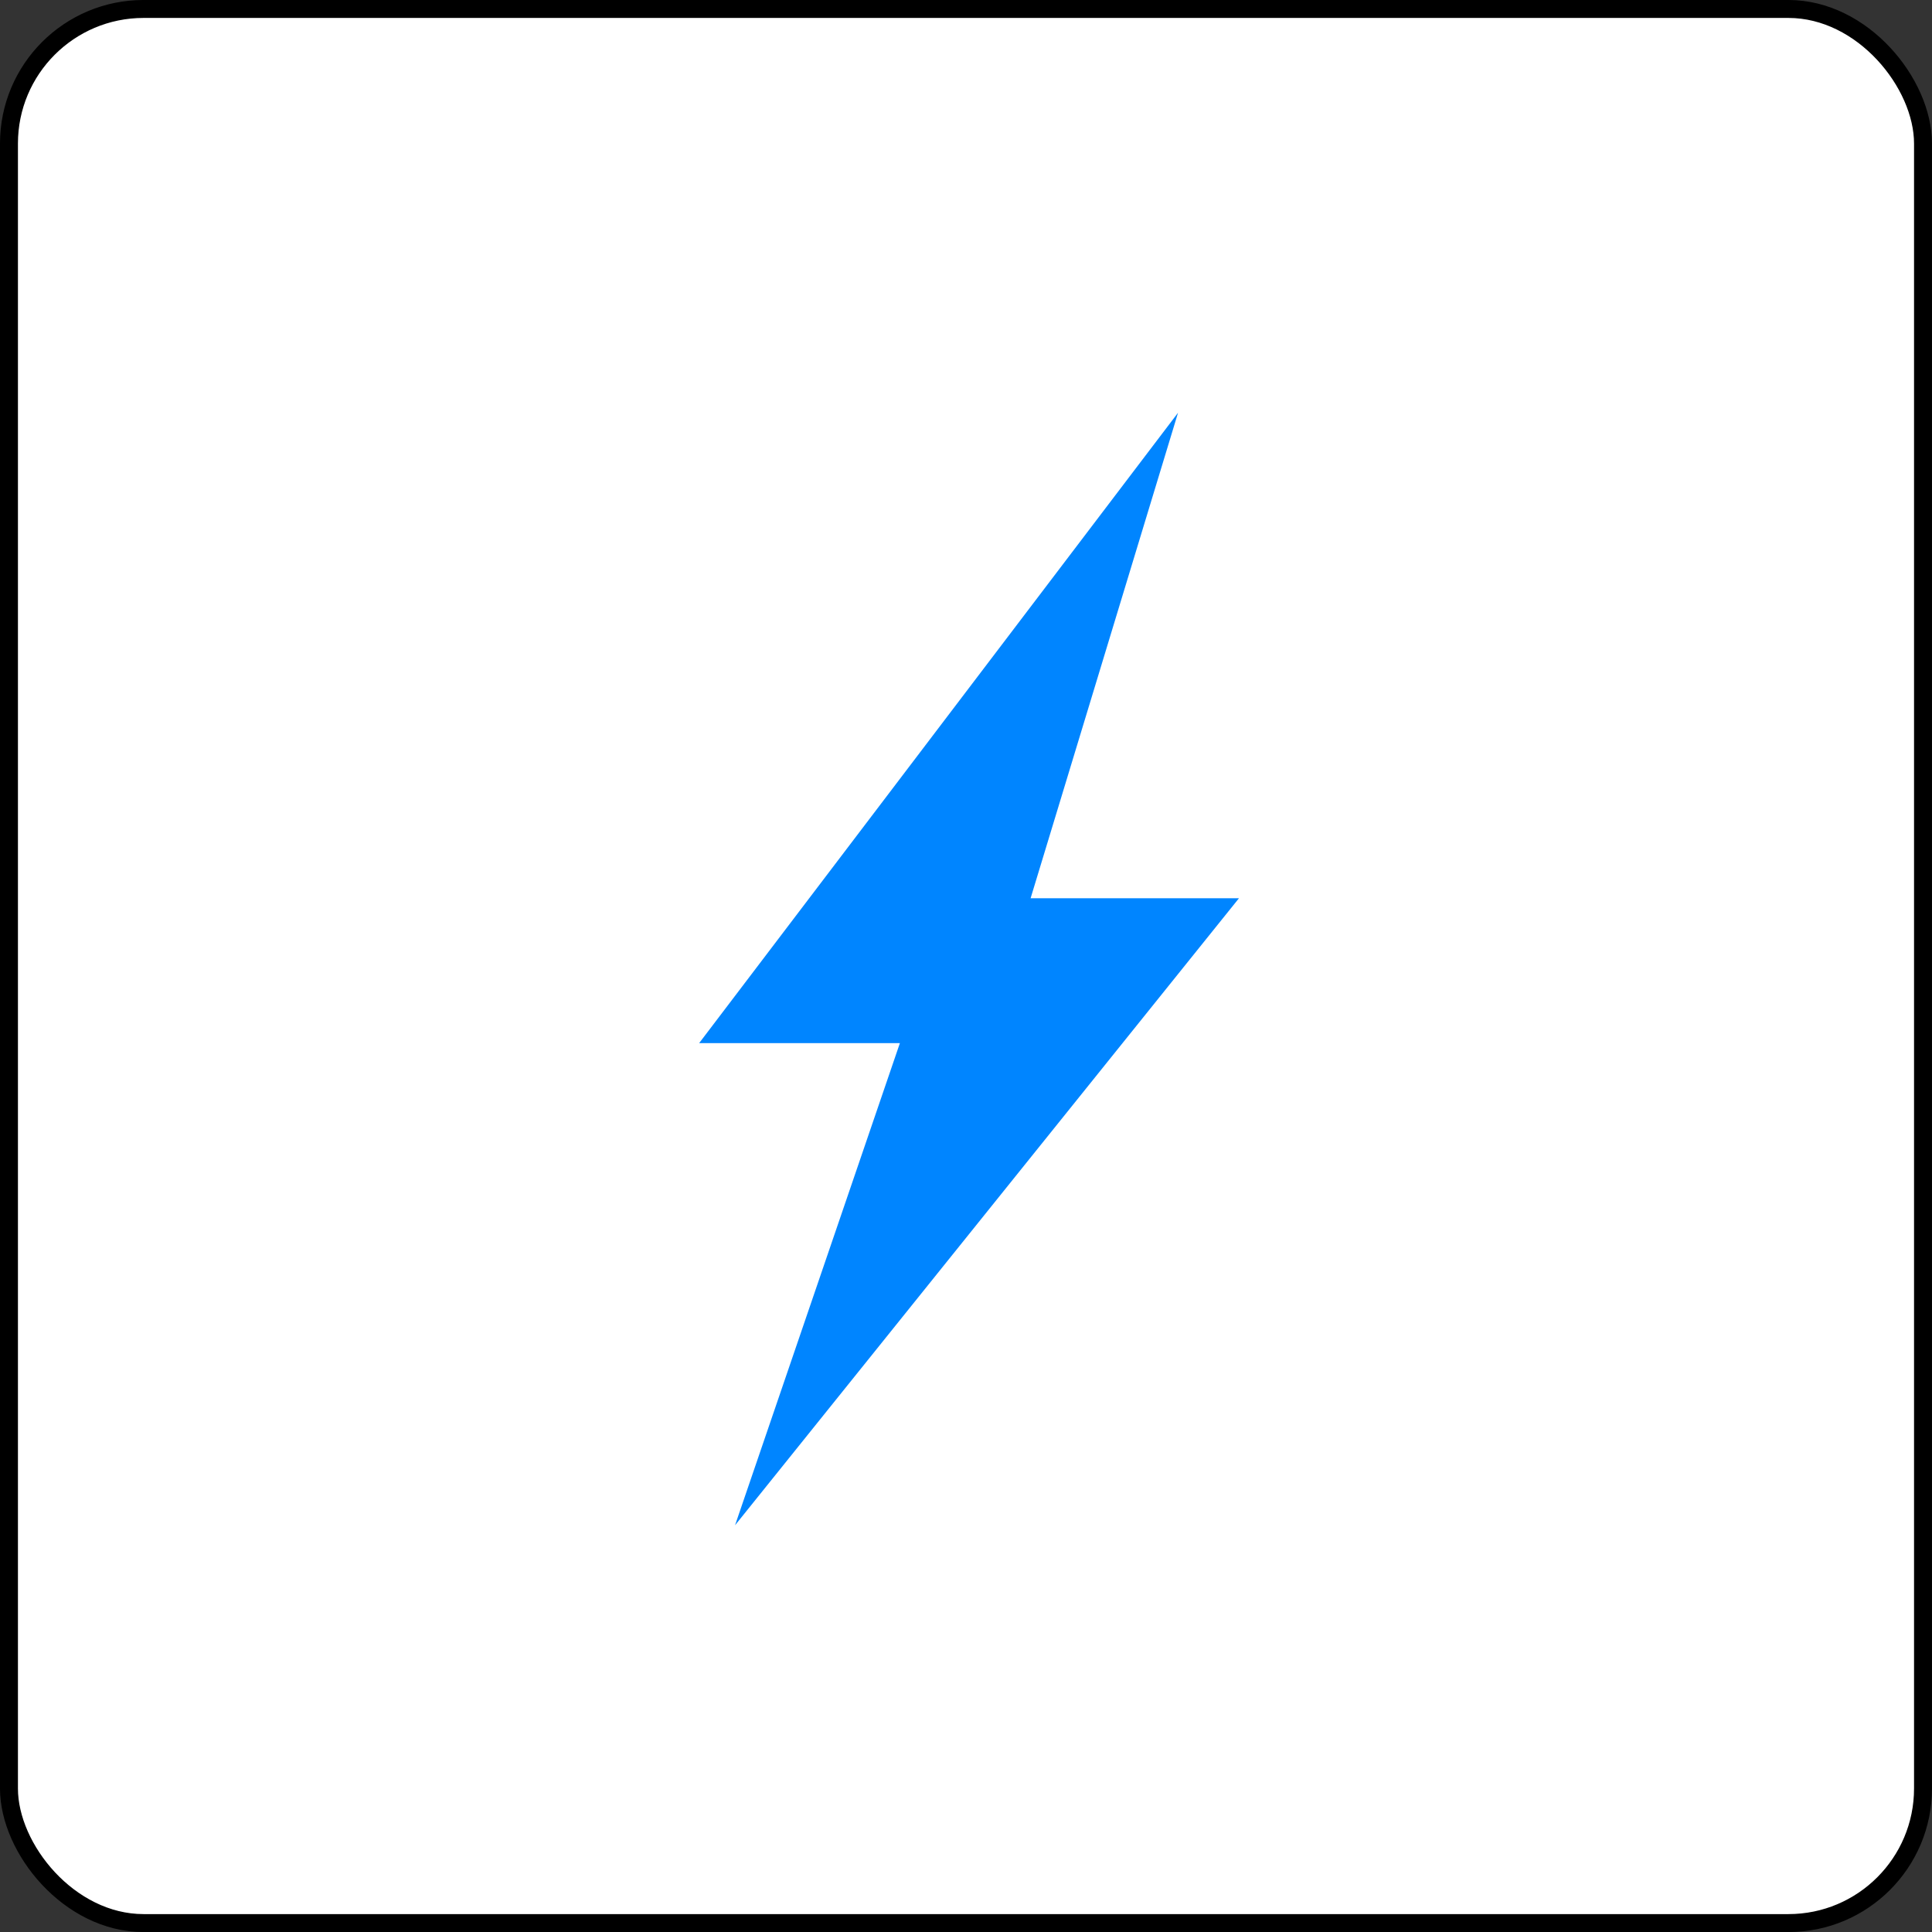
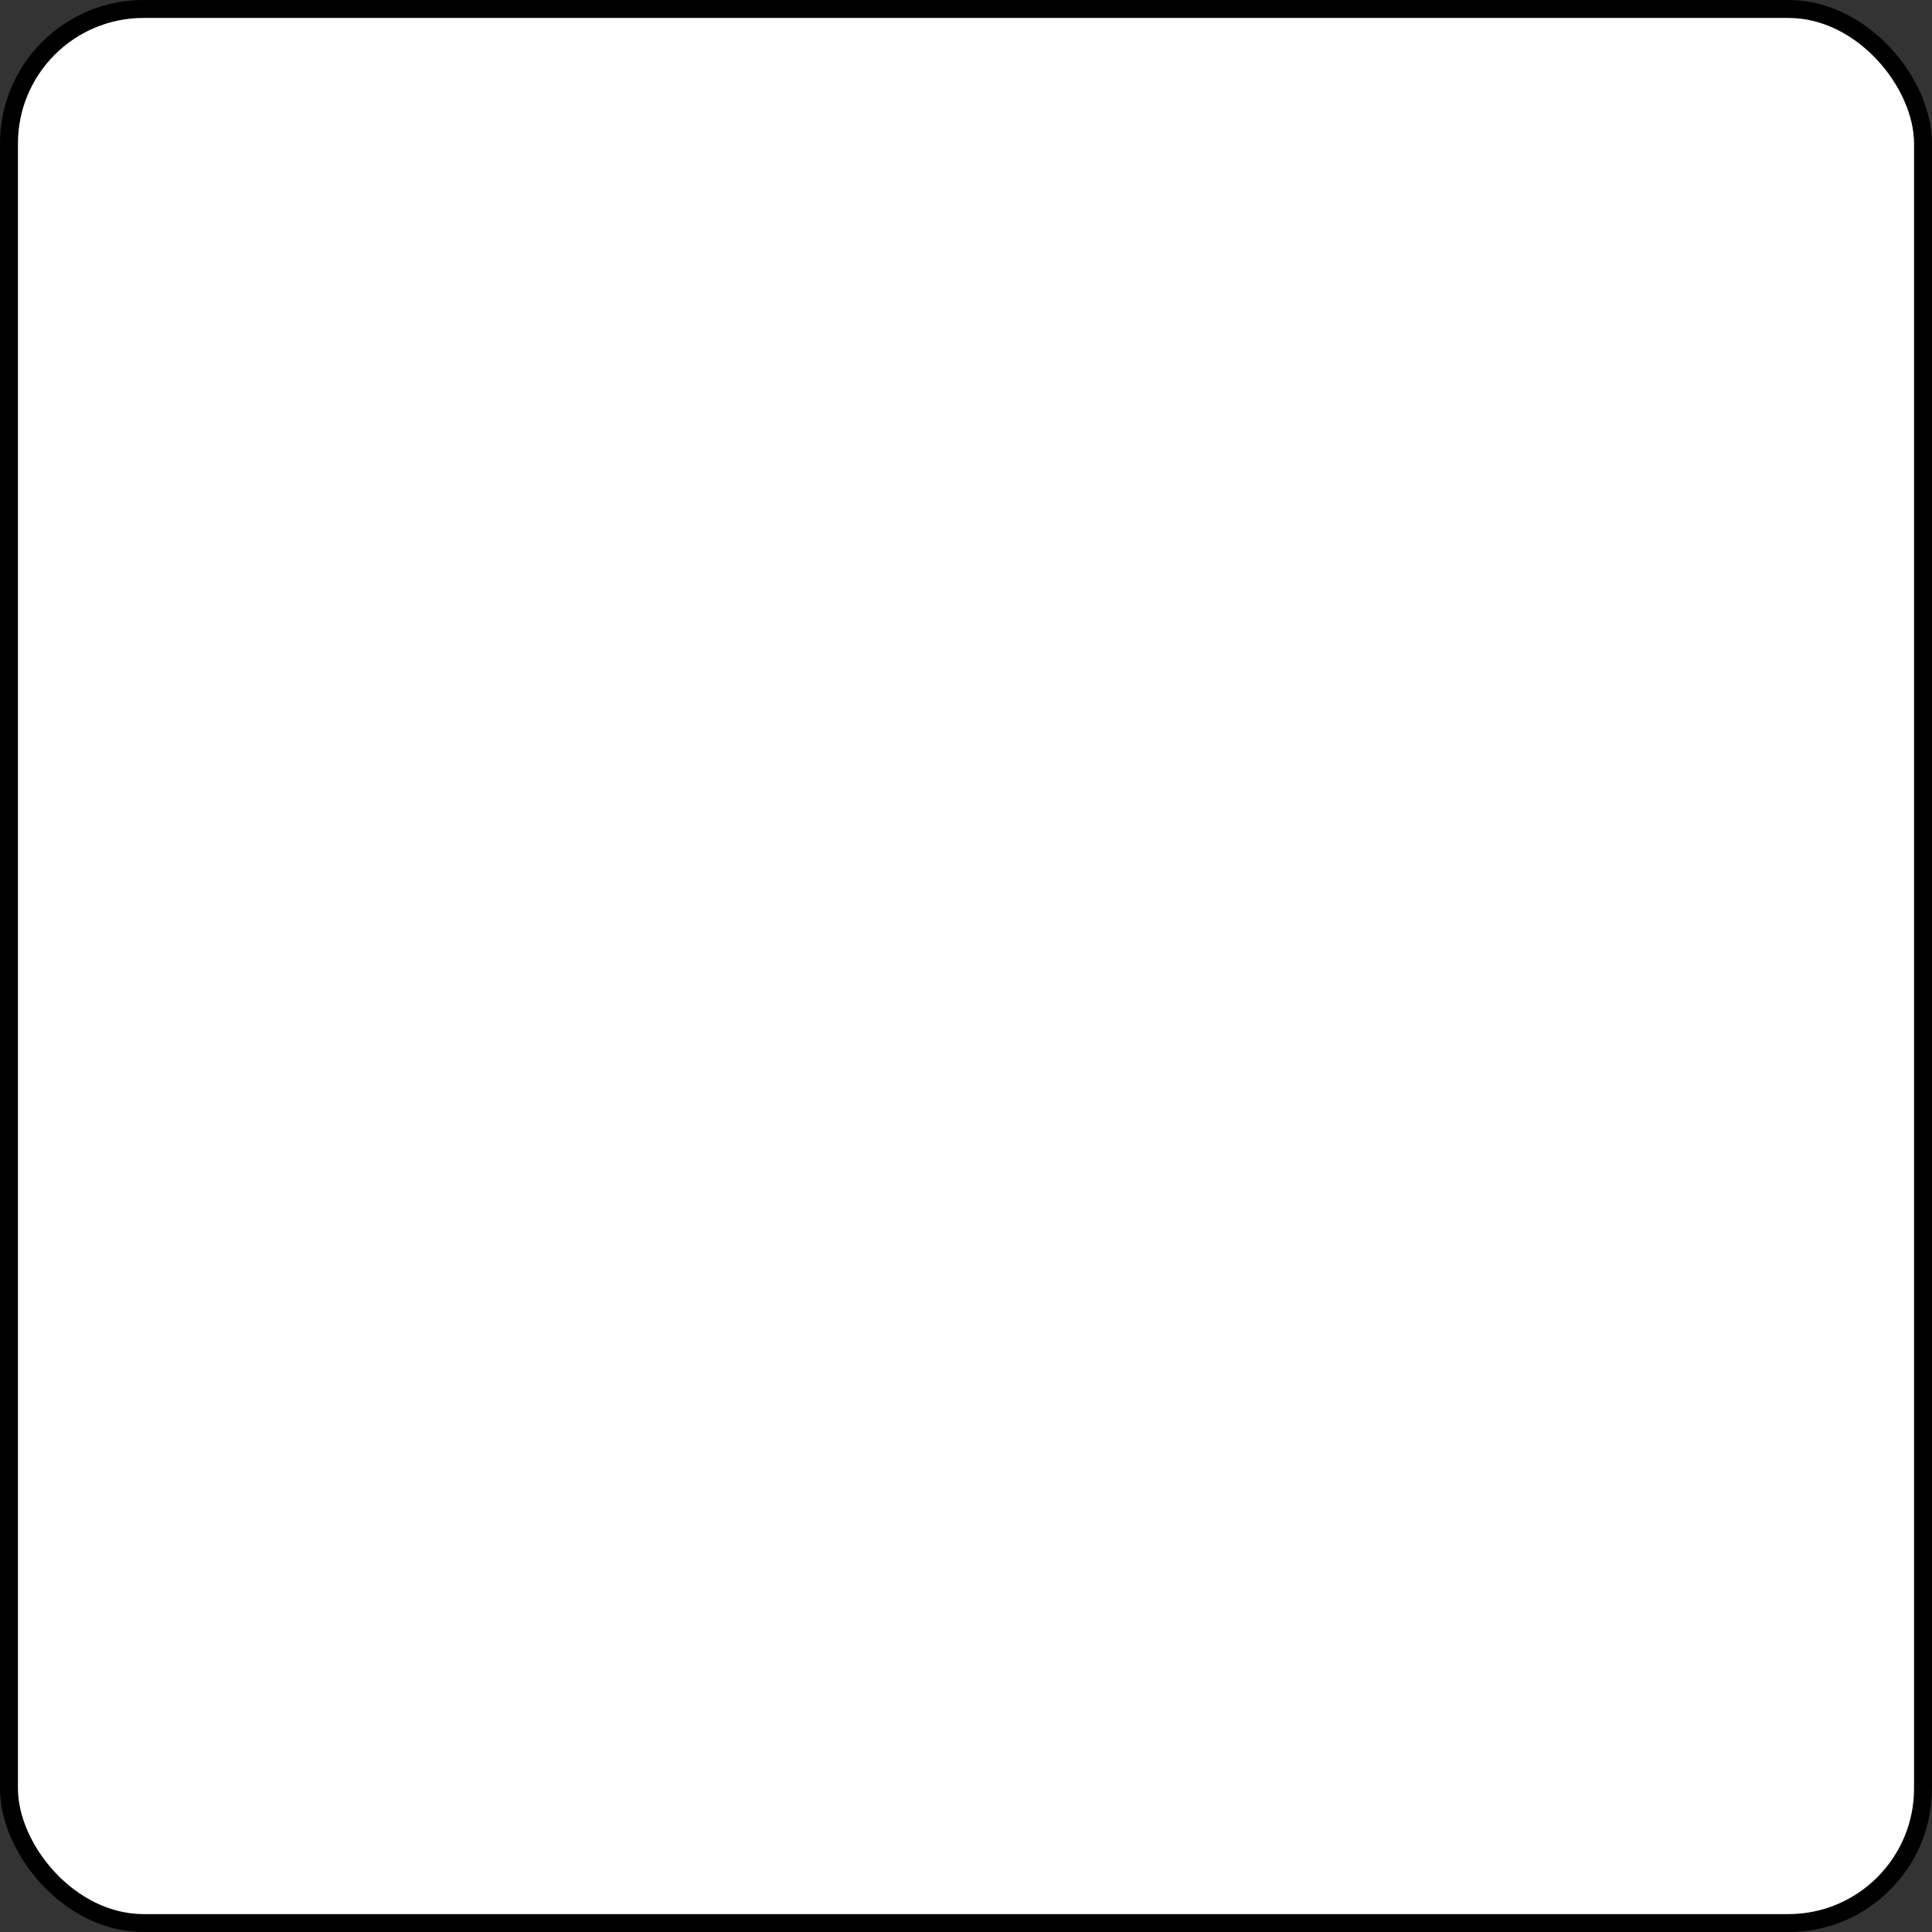
<svg xmlns="http://www.w3.org/2000/svg" width="100" height="100" viewBox="0 0 100 100" fill="none">
  <rect x="0" y="0" width="100" height="100" fill="#333333" stroke="none" />
  <rect x="0.464" y="0.464" width="99.071" height="99.074" rx="6.966" fill="white" stroke="black" stroke-width="0.929" />
  <g clip-path="url(#clip0_197_226)">
    <path d="M60.976 21.362L36.187 53.993H46.578L38.046 78.947L64.129 46.493H53.344L60.976 21.362Z" fill="#0085FF" />
  </g>
  <defs>
    <clipPath id="clip0_197_226">
-       <rect width="57.585" height="57.585" fill="white" transform="translate(21.362 21.362)" />
-     </clipPath>
+       </clipPath>
  </defs>
</svg>